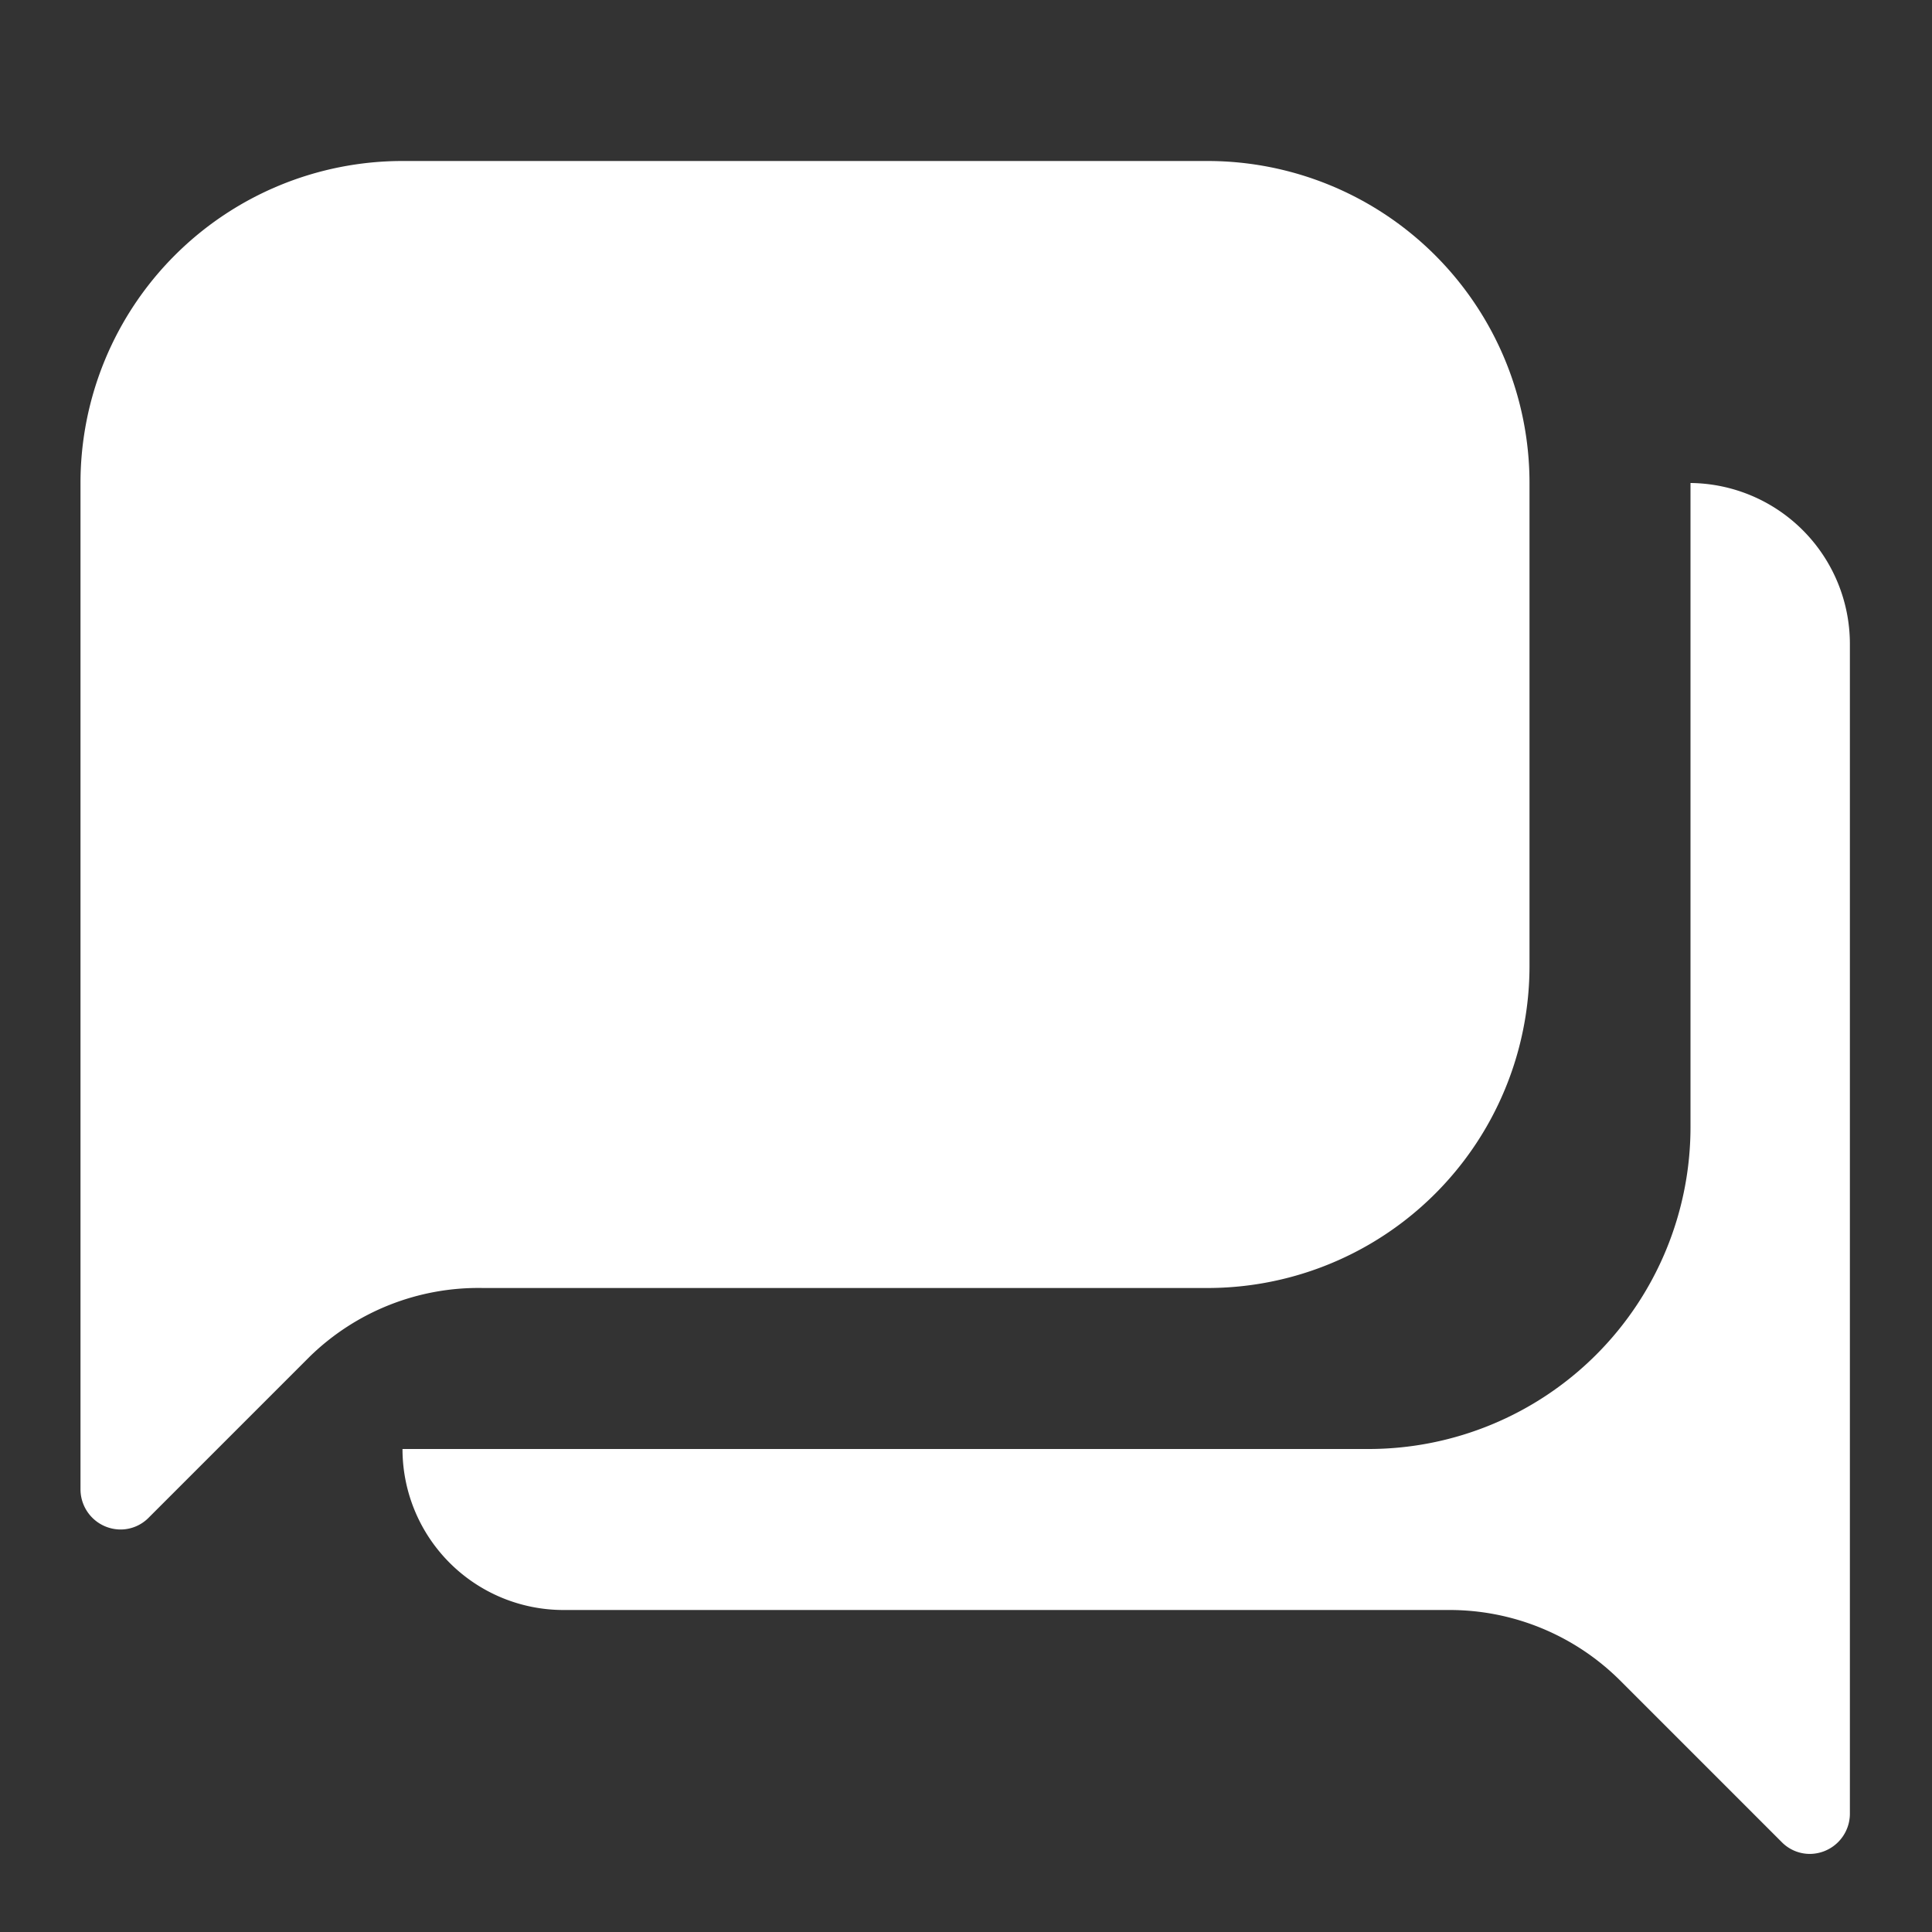
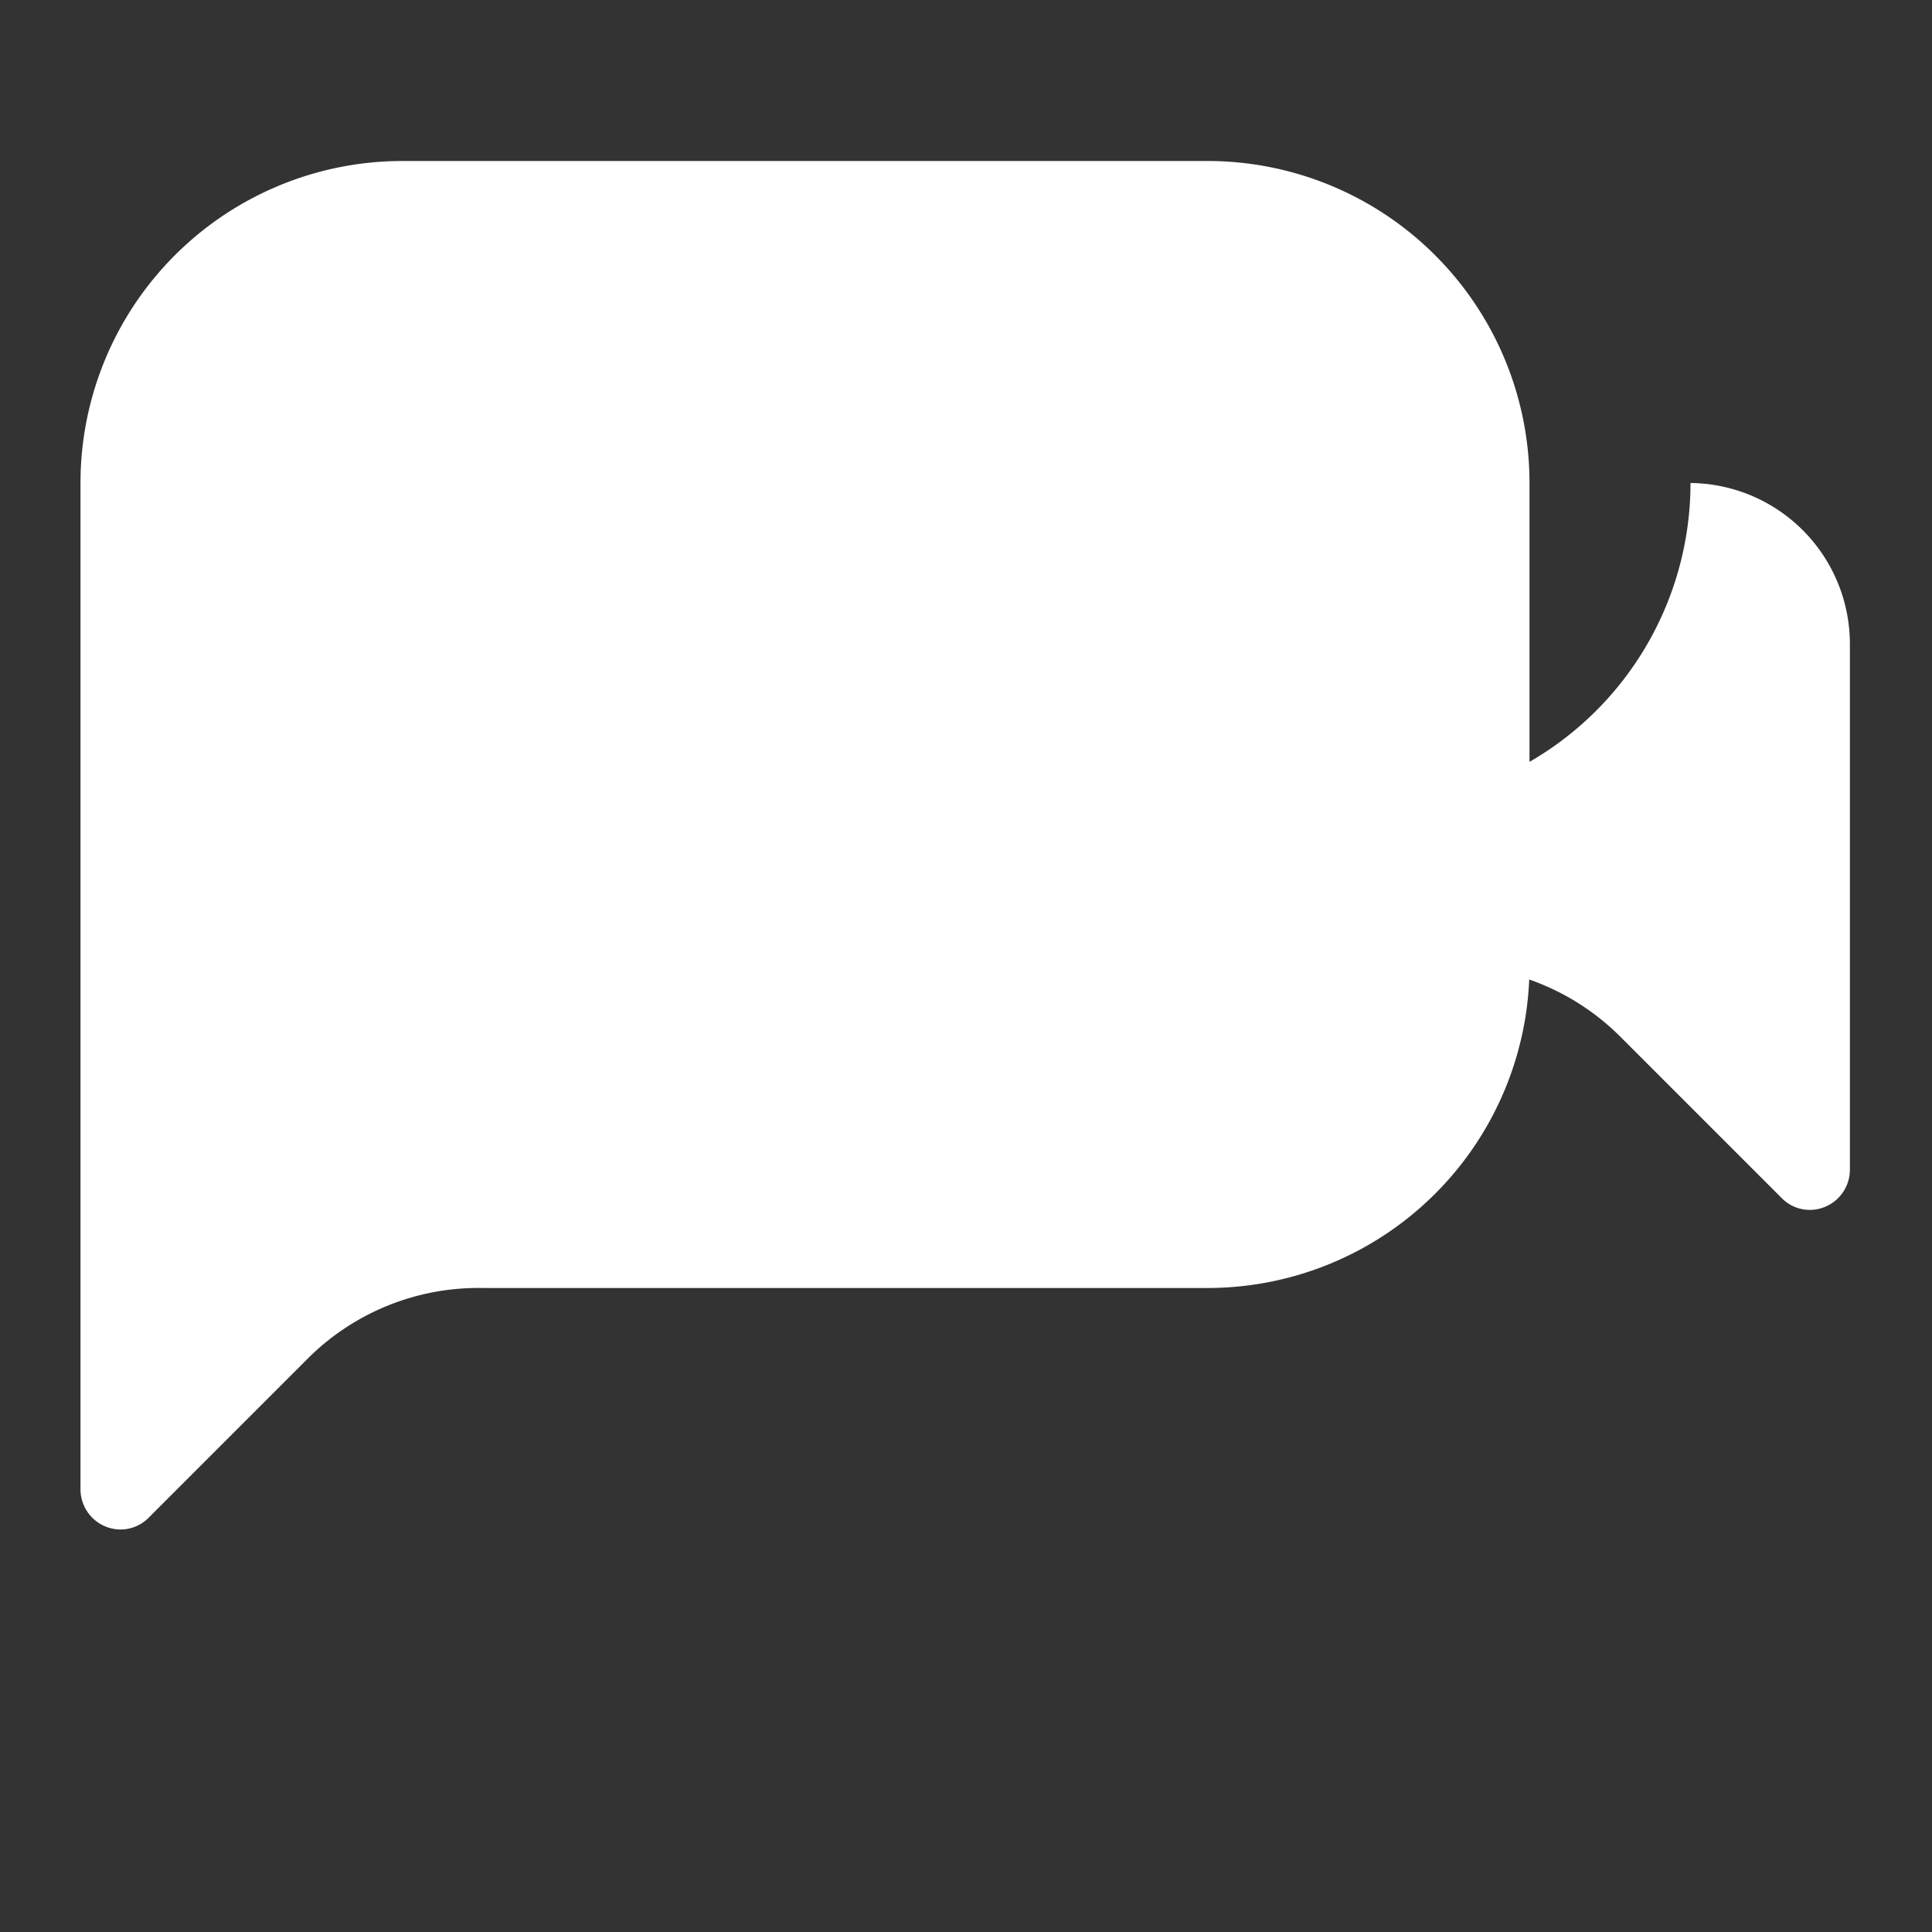
<svg xmlns="http://www.w3.org/2000/svg" t="1734693404249" class="icon" viewBox="0 0 1024 1024" version="1.1" p-id="12499" width="200" height="200">
  <rect x="0" y="0" width="1024" height="1024" fill="#333333" stroke="none" />
-   <path d="M640 682.667a170.667 170.667 0 0 0 170.667-170.667V256a170.667 170.667 0 0 0-170.667-170.667H213.333a170.667 170.667 0 0 0-170.667 170.667v533.333a21.333 21.333 0 0 0 21.333 21.333 20.907 20.907 0 0 0 14.933-6.4l85.333-85.333A128 128 0 0 1 256 682.667z m256-426.667v341.333a170.667 170.667 0 0 1-170.667 170.667H213.333a85.333 85.333 0 0 0 85.333 85.333h469.333a128 128 0 0 1 90.88 37.547l85.333 85.333a20.907 20.907 0 0 0 14.933 6.4 21.333 21.333 0 0 0 21.333-21.333V341.333A85.333 85.333 0 0 0 896 256z" p-id="12500" fill="#ffffff" />
+   <path d="M640 682.667a170.667 170.667 0 0 0 170.667-170.667V256a170.667 170.667 0 0 0-170.667-170.667H213.333a170.667 170.667 0 0 0-170.667 170.667v533.333a21.333 21.333 0 0 0 21.333 21.333 20.907 20.907 0 0 0 14.933-6.4l85.333-85.333A128 128 0 0 1 256 682.667z m256-426.667a170.667 170.667 0 0 1-170.667 170.667H213.333a85.333 85.333 0 0 0 85.333 85.333h469.333a128 128 0 0 1 90.88 37.547l85.333 85.333a20.907 20.907 0 0 0 14.933 6.4 21.333 21.333 0 0 0 21.333-21.333V341.333A85.333 85.333 0 0 0 896 256z" p-id="12500" fill="#ffffff" />
</svg>